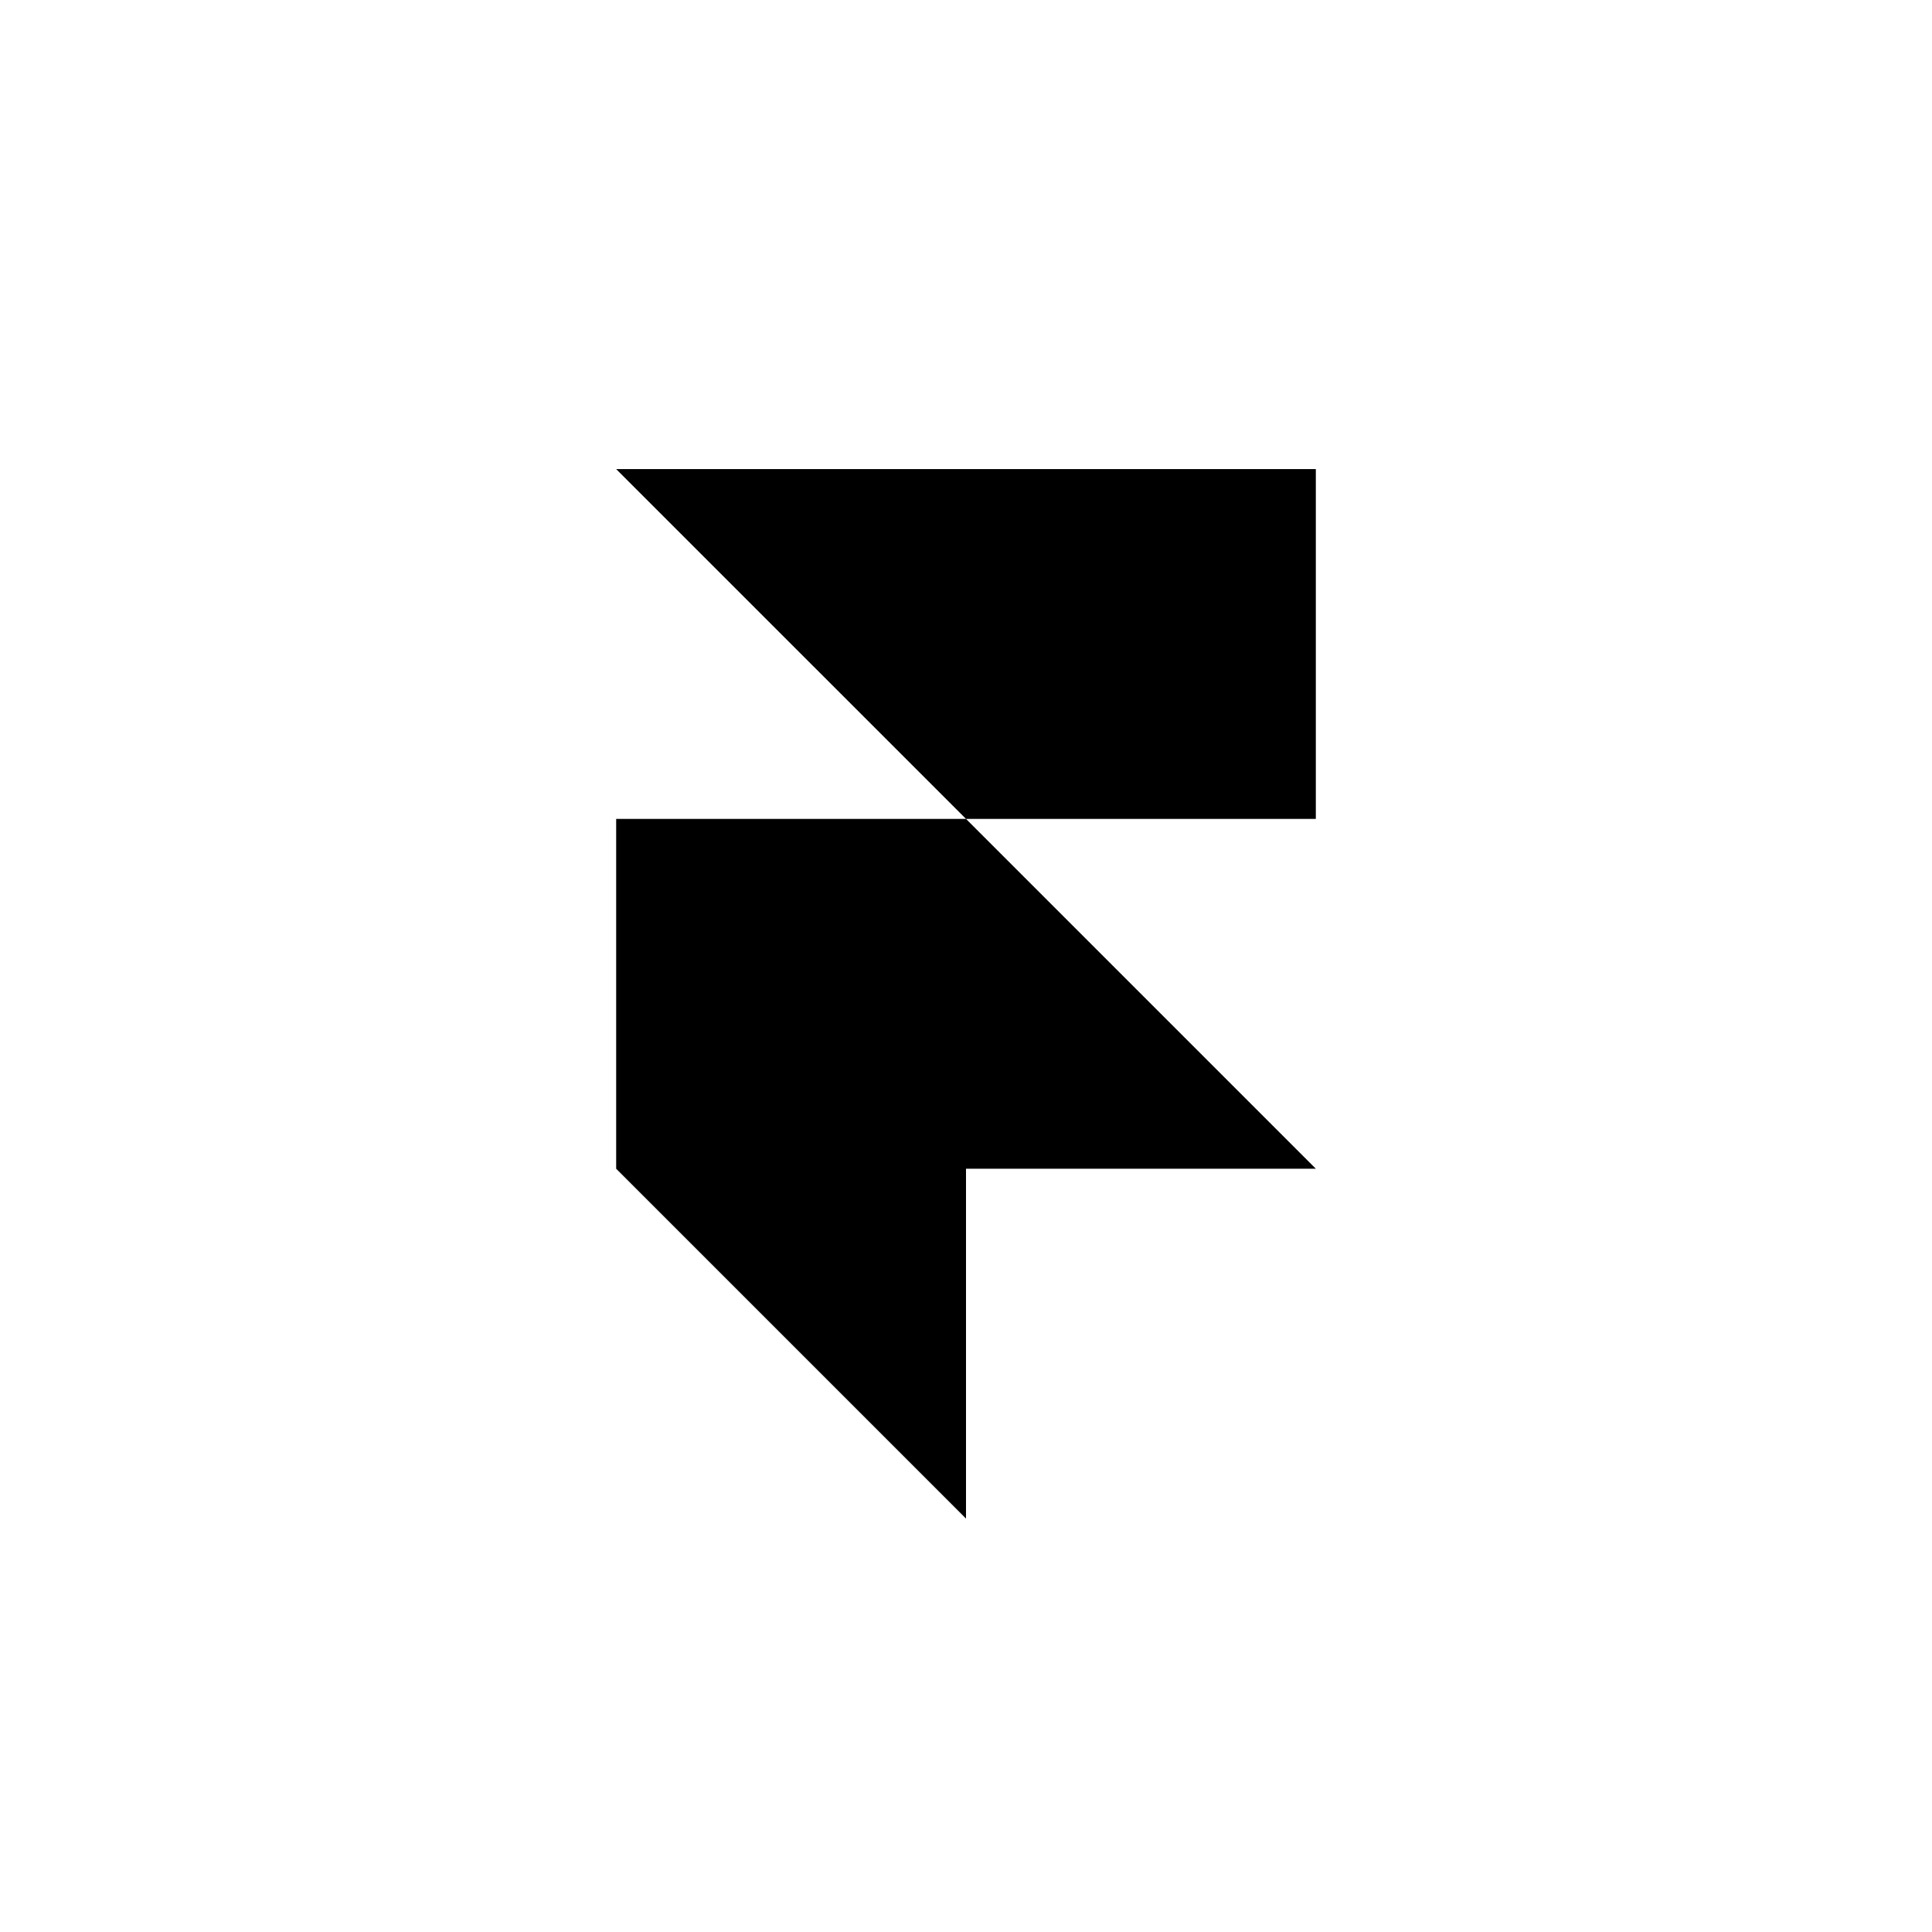
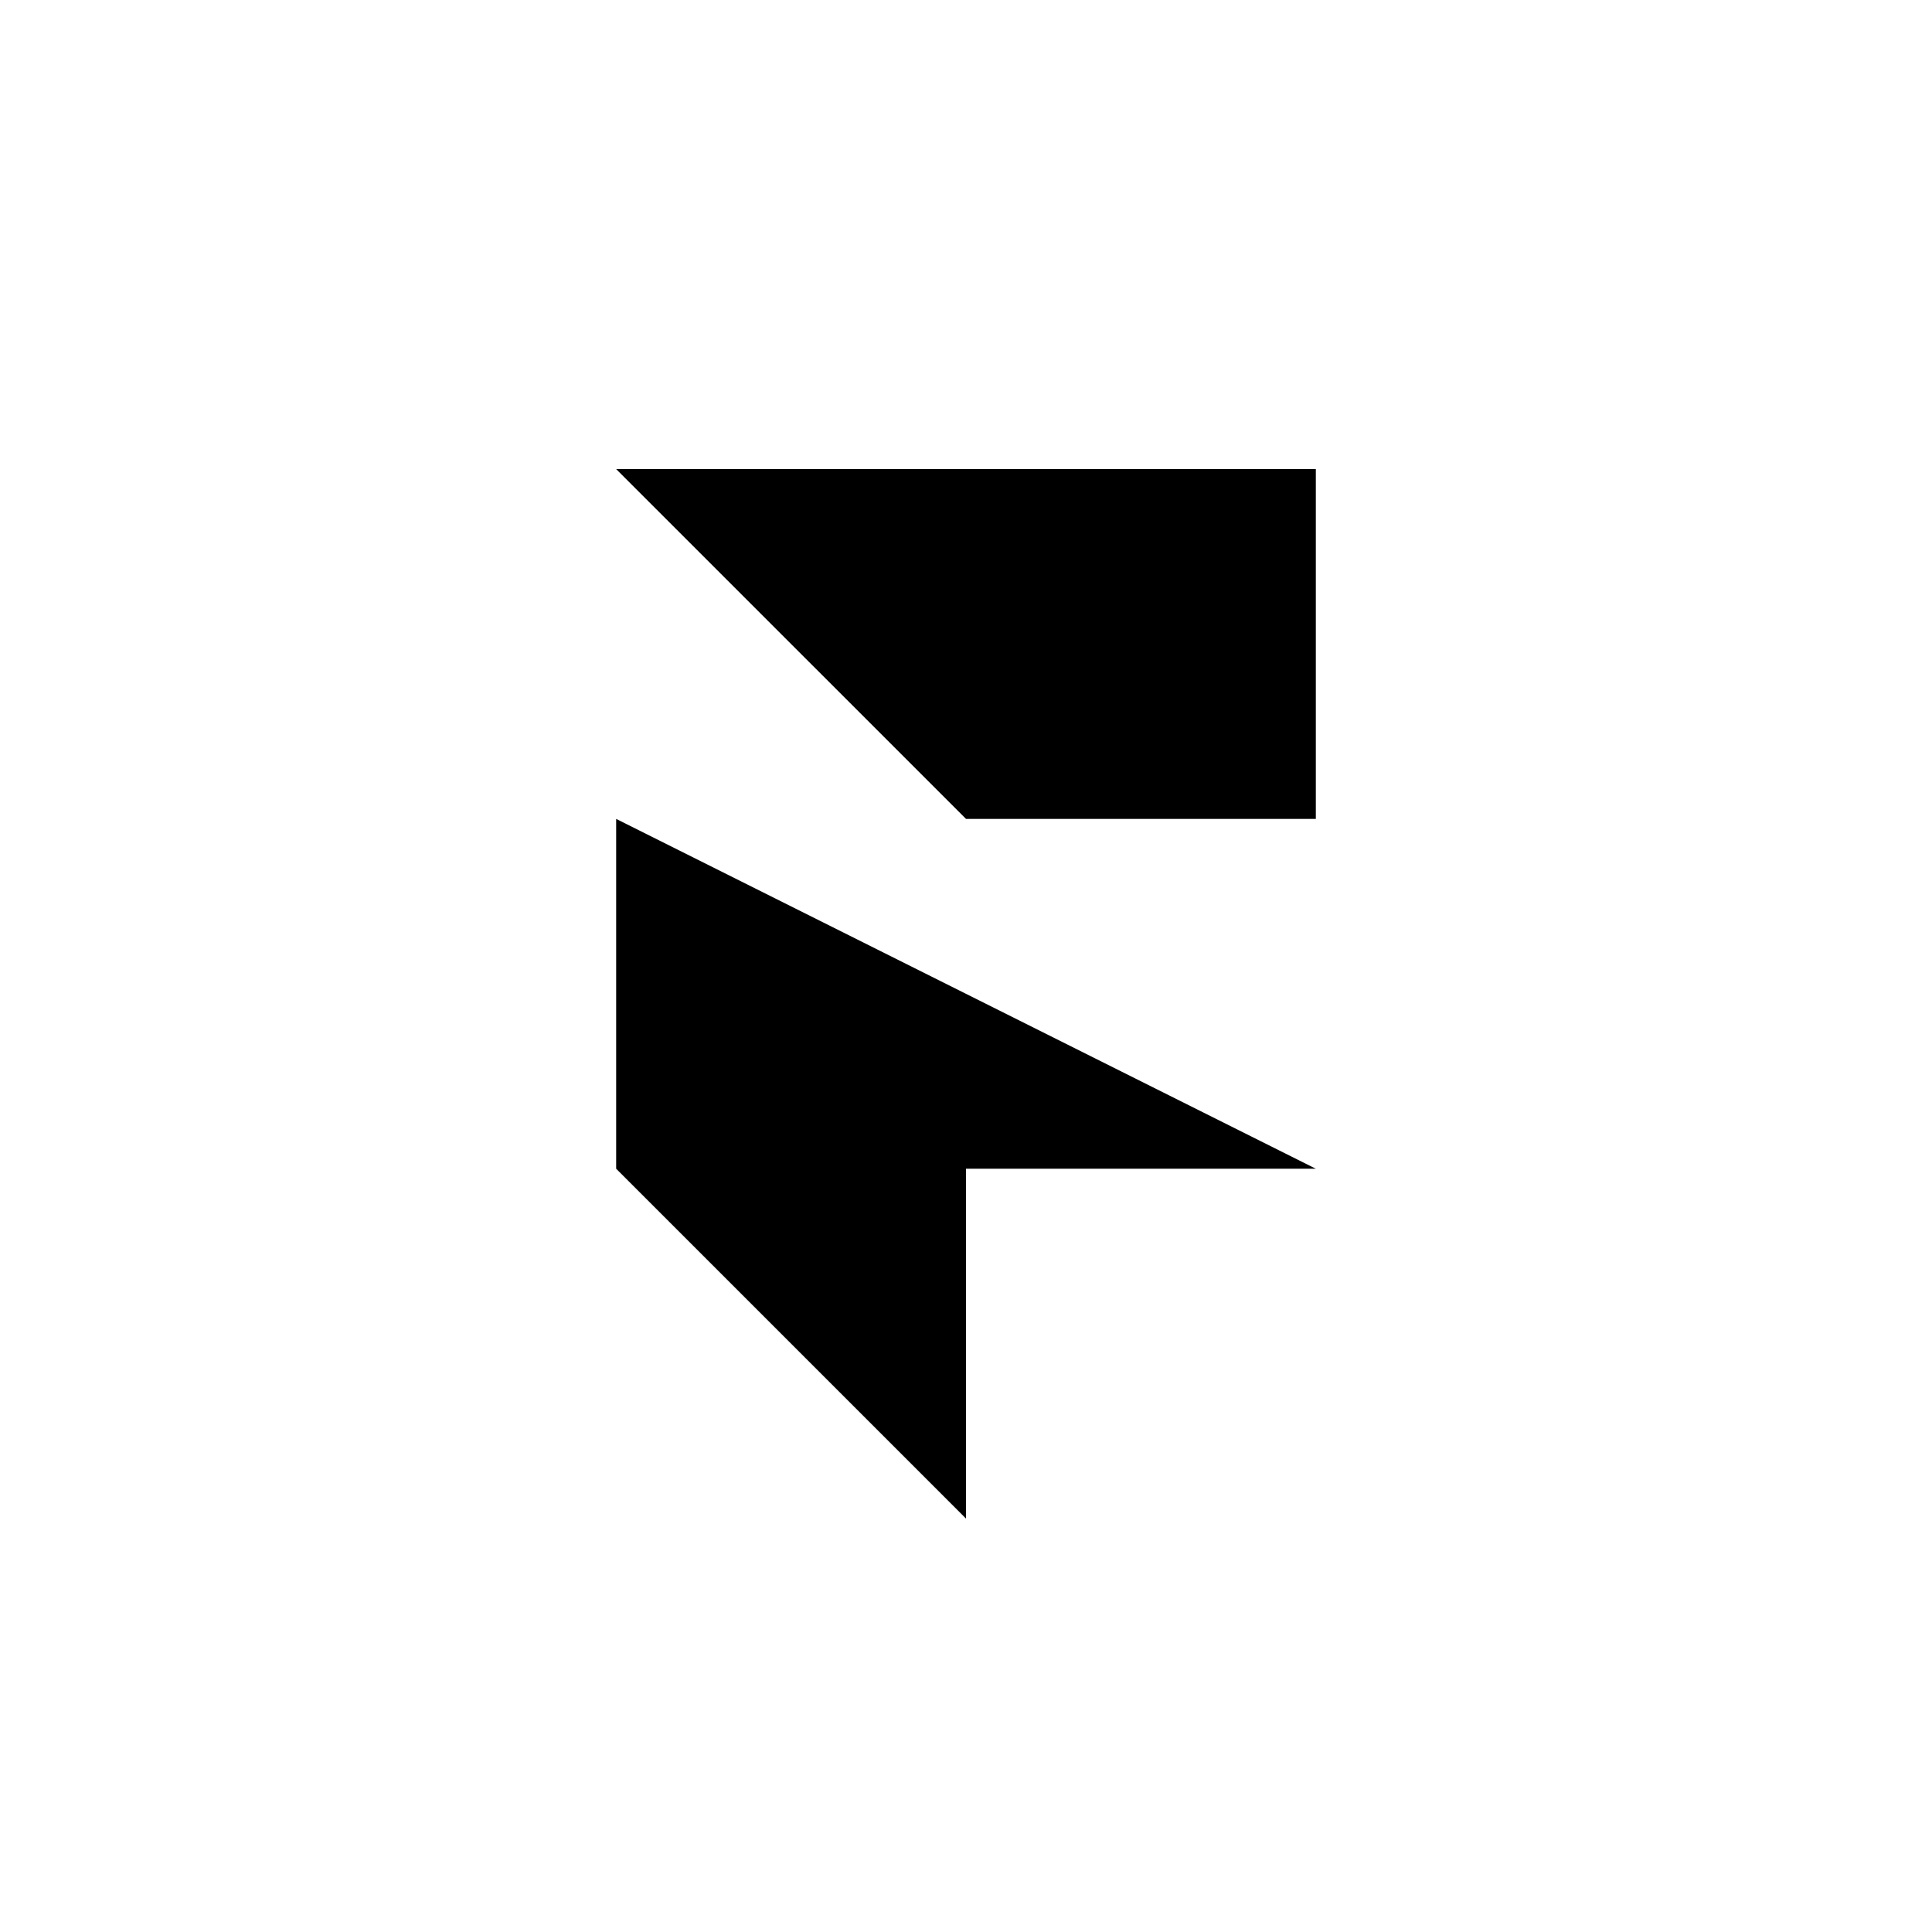
<svg xmlns="http://www.w3.org/2000/svg" viewBox="0 0 140 140">
-   <path d="M 44.65 33.992 L 95.35 33.992 L 95.35 59.341 L 70 59.341 Z M 44.65 59.341 L 70 59.341 L 95.35 84.691 L 44.65 84.691 Z M 44.65 84.691 L 70 84.691 L 70 110.041 Z" fill="#000000" />
+   <path d="M 44.65 33.992 L 95.35 33.992 L 95.35 59.341 L 70 59.341 Z M 44.65 59.341 L 95.35 84.691 L 44.65 84.691 Z M 44.65 84.691 L 70 84.691 L 70 110.041 Z" fill="#000000" />
</svg>